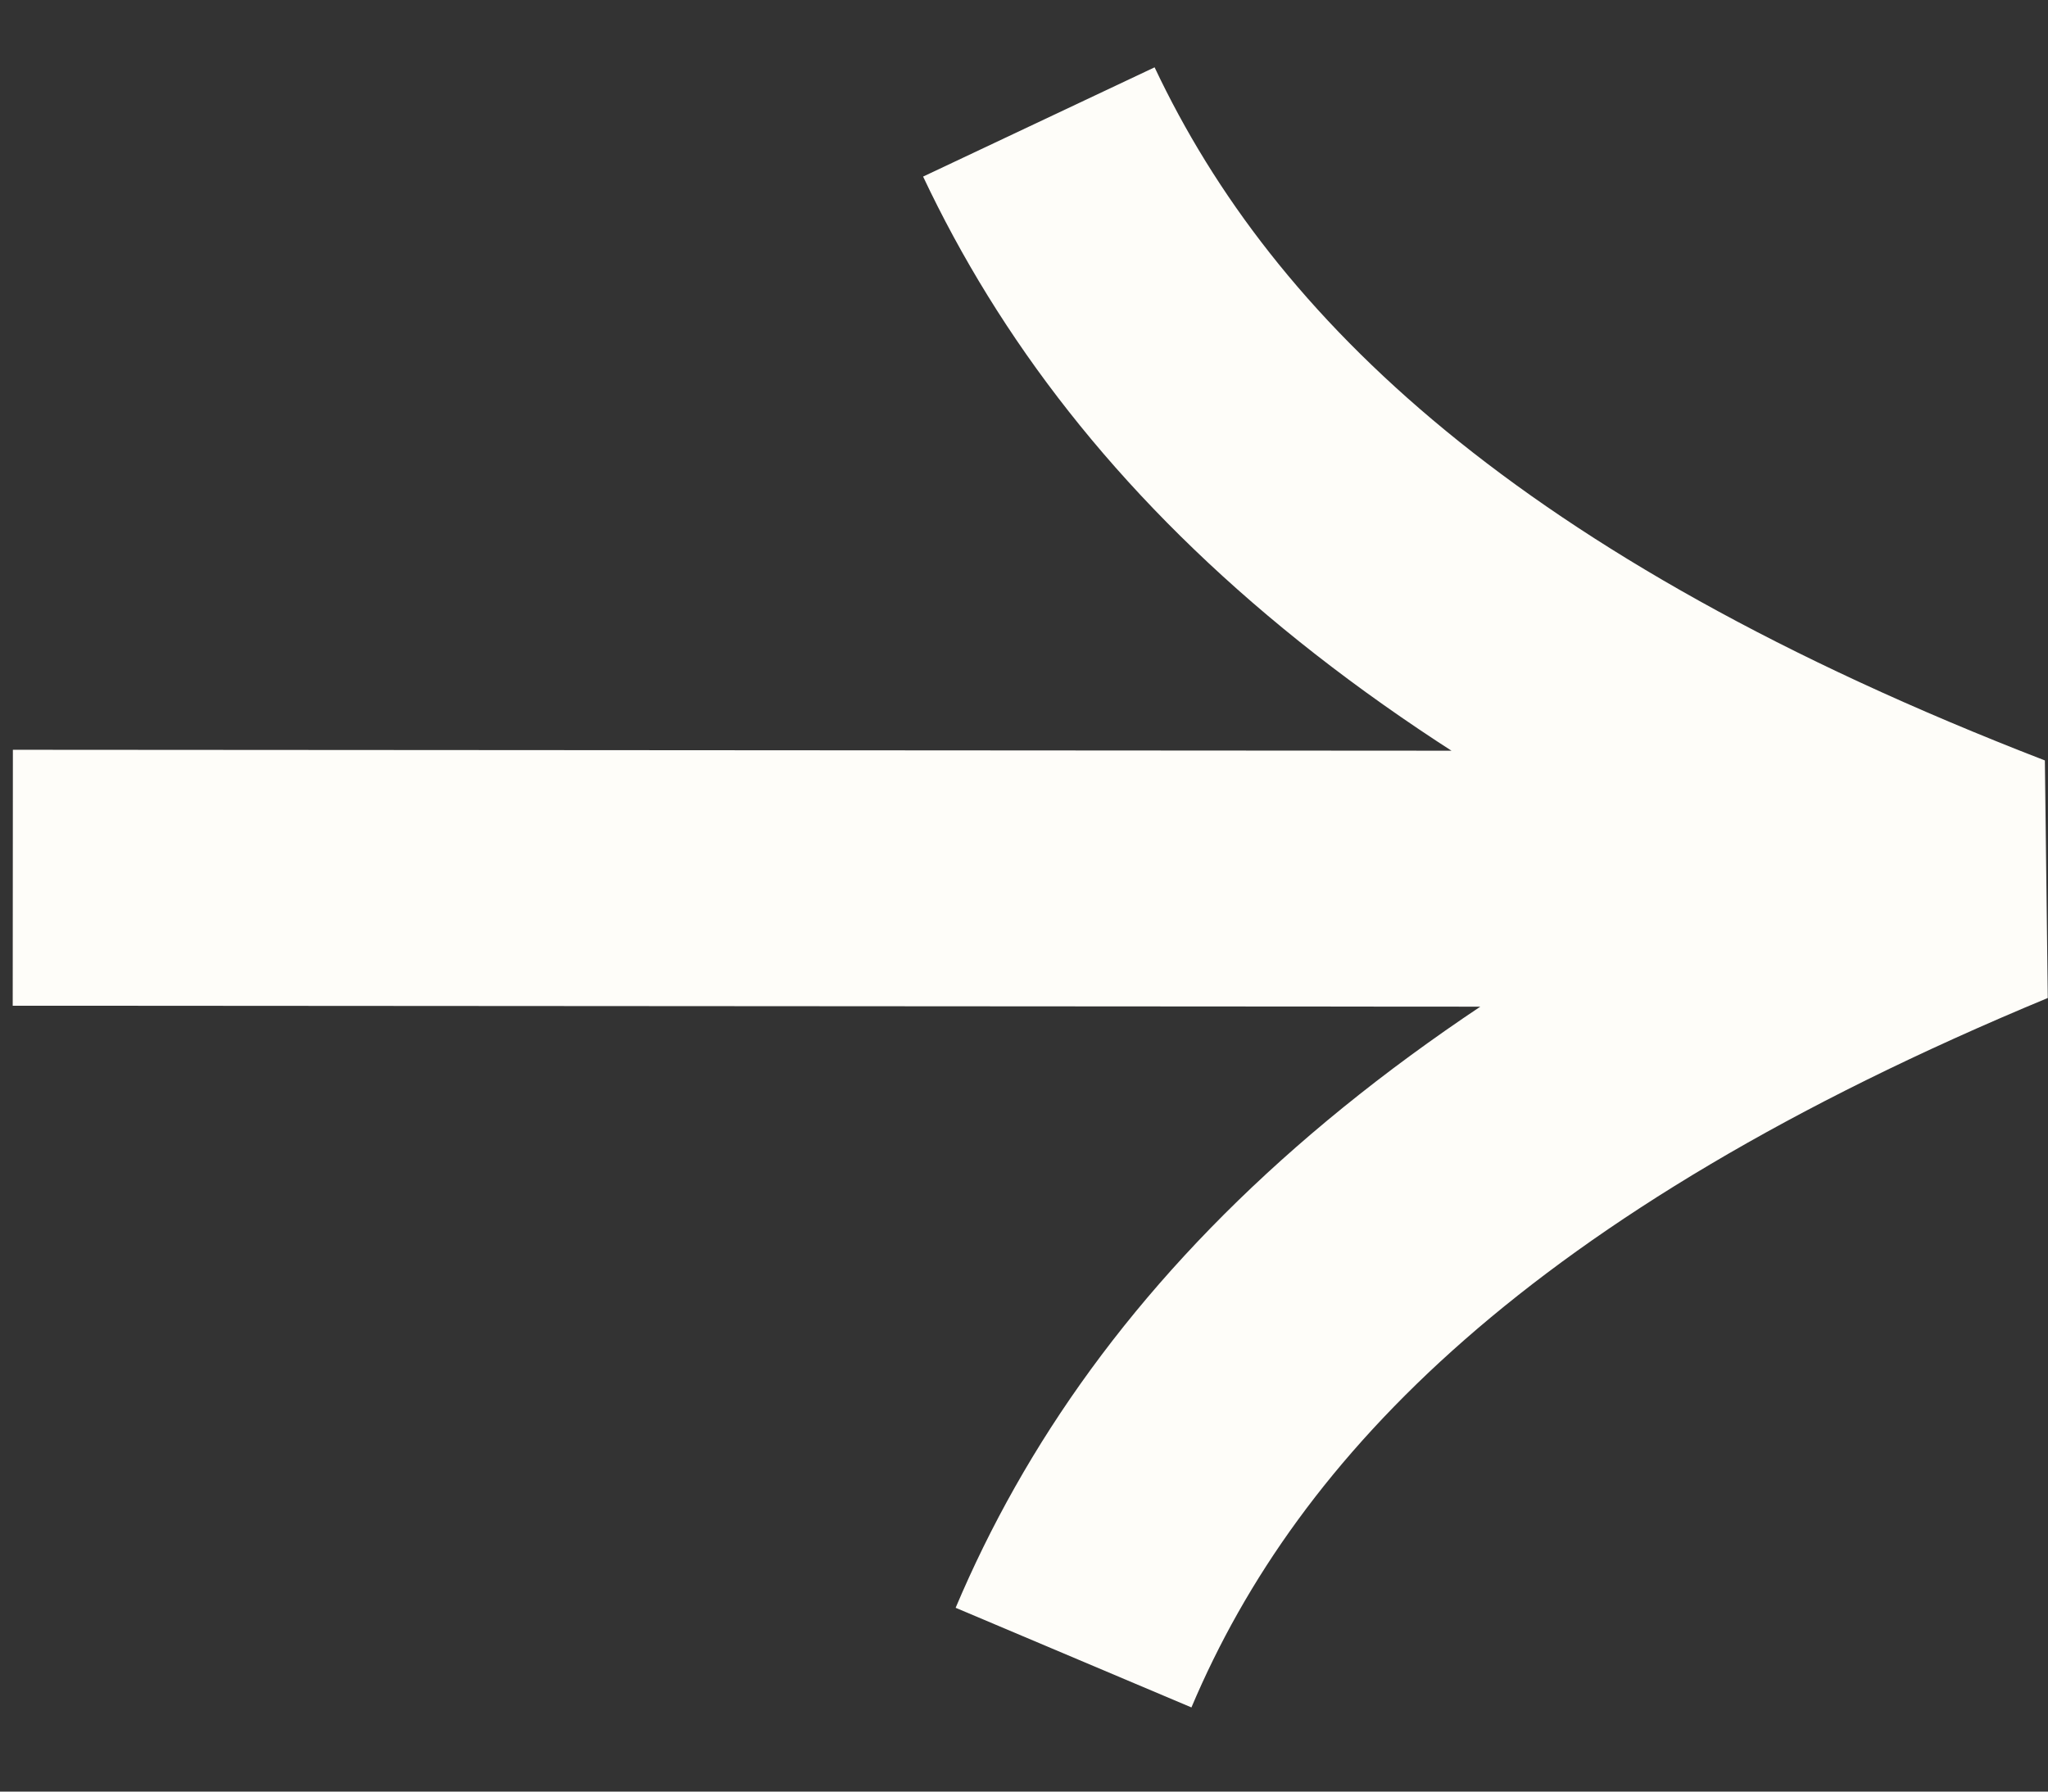
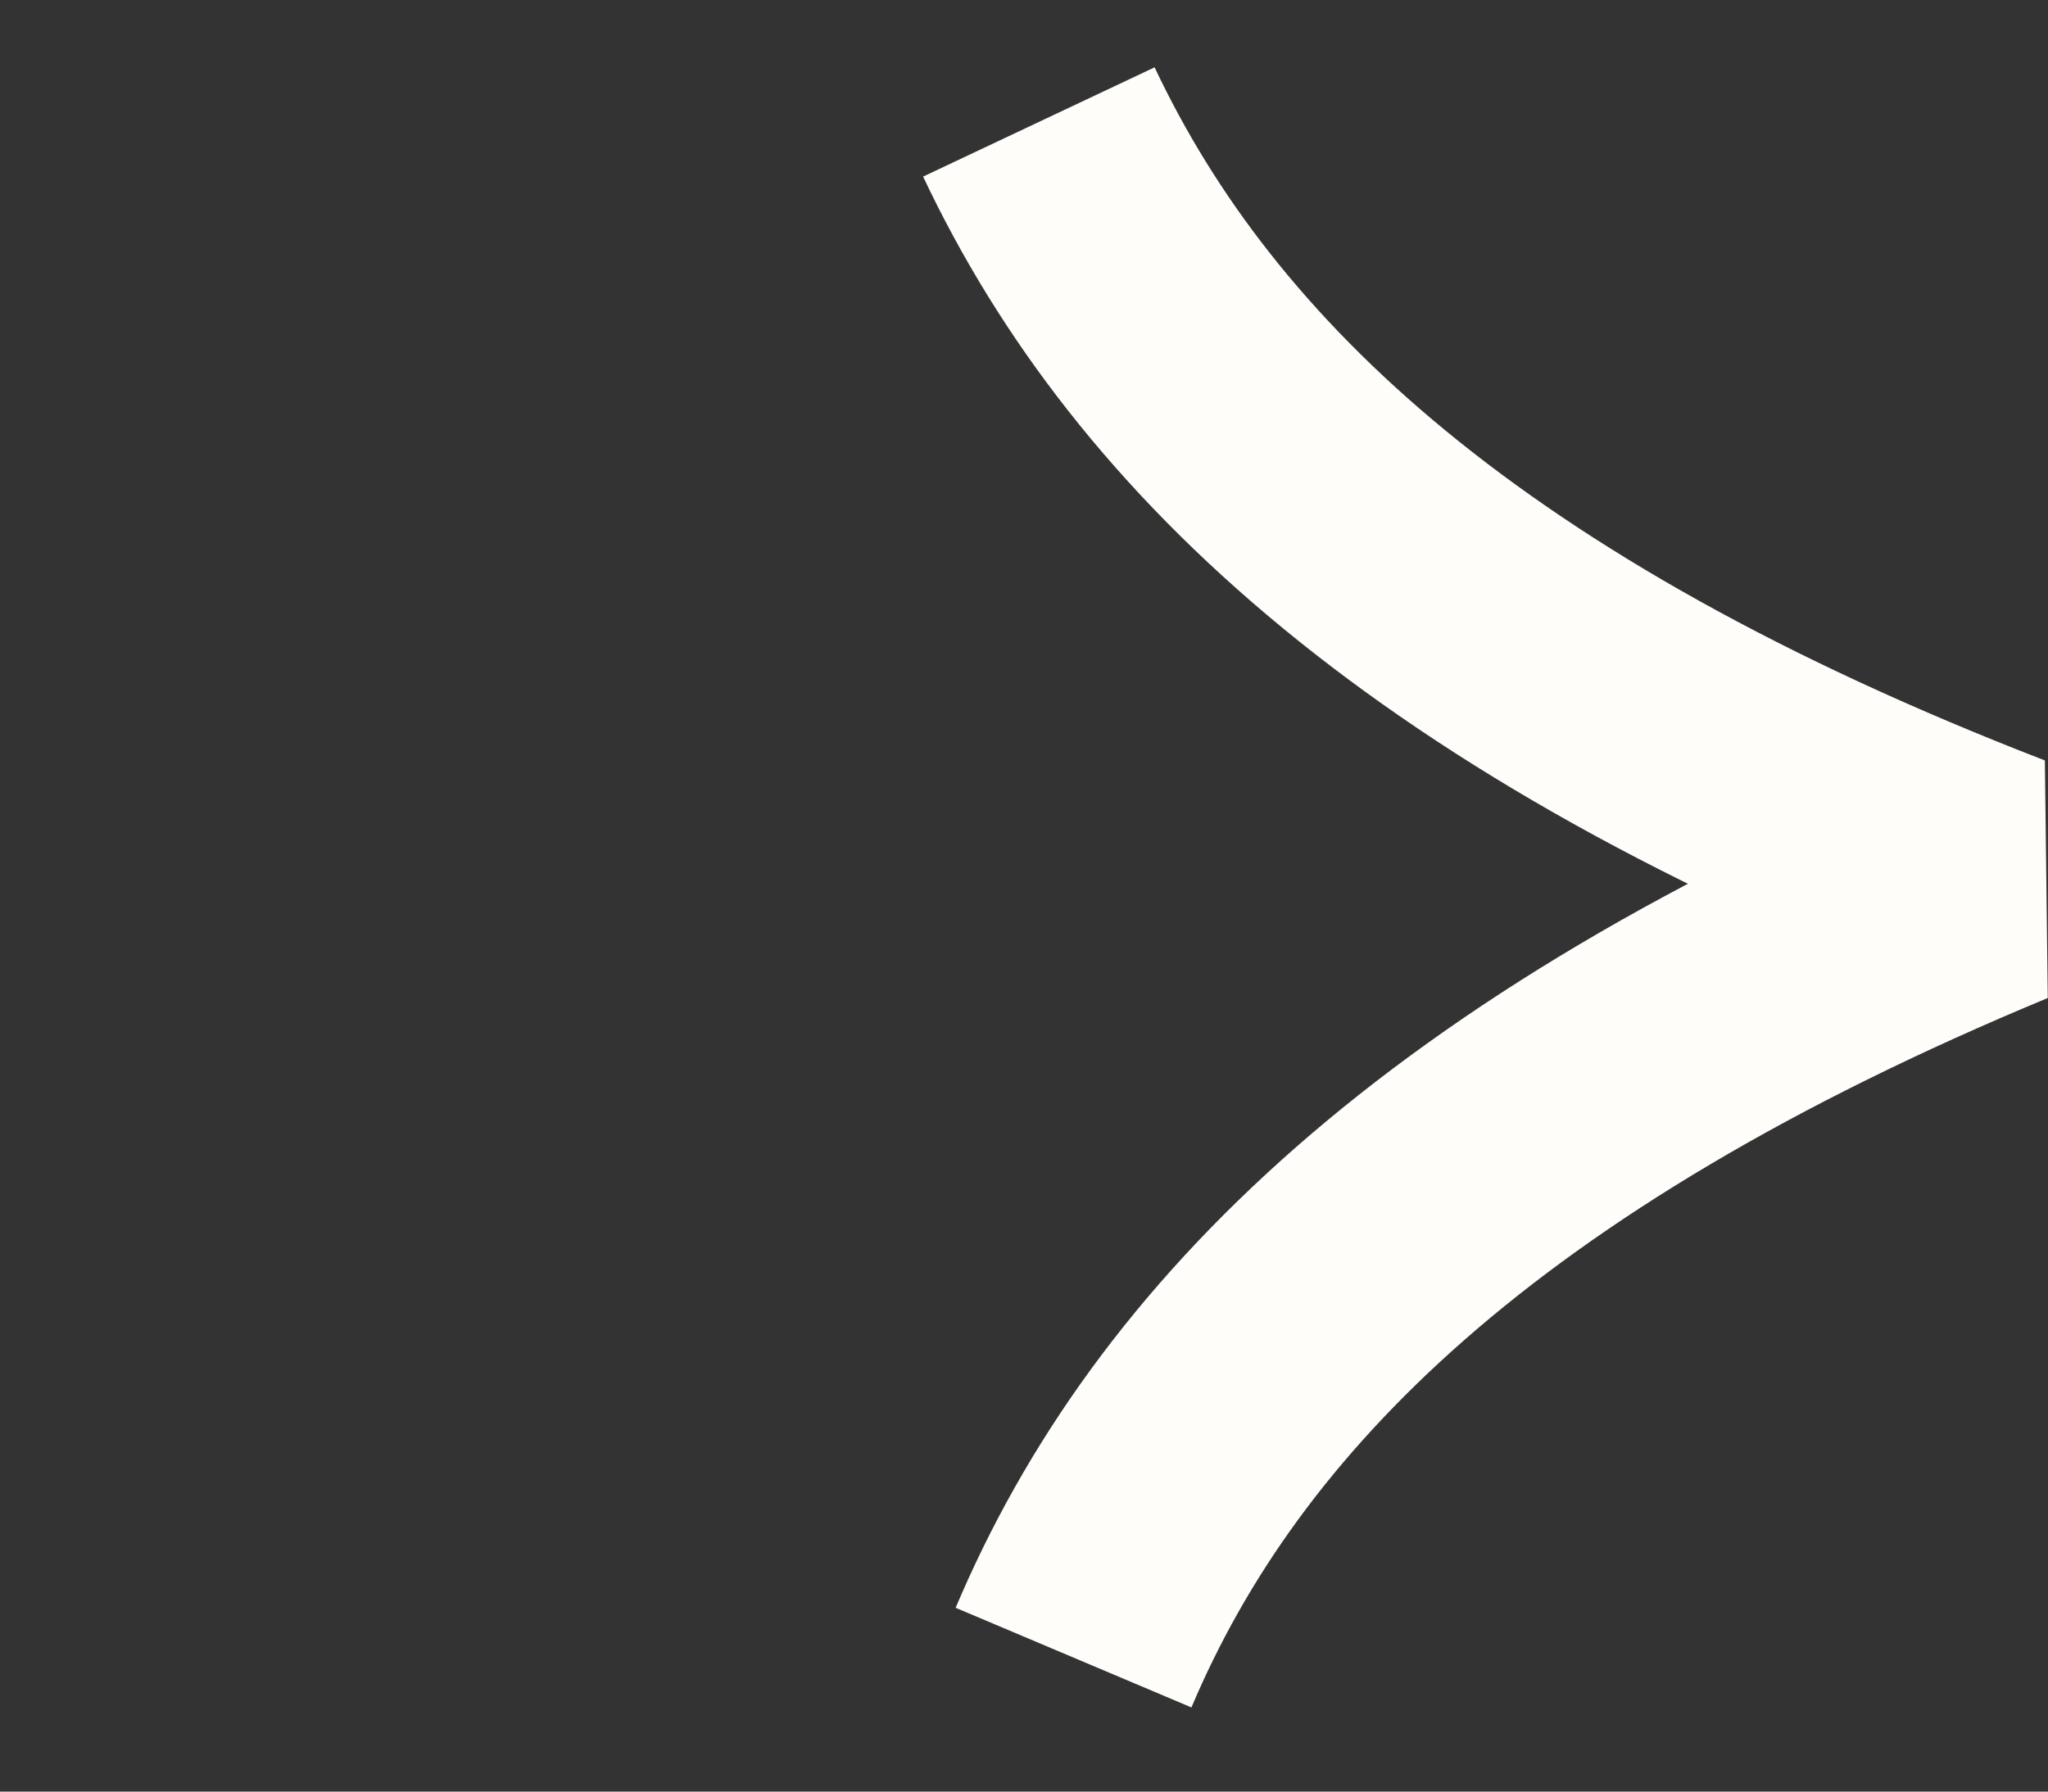
<svg xmlns="http://www.w3.org/2000/svg" width="16" height="14" viewBox="0 0 16 14" fill="none">
  <rect x="0" y="0" width="16" height="14" fill="#333333" stroke="none" />
-   <path d="M8.387 12.953C9.349 10.677 11.416 8.617 15.615 6.875C11.339 5.222 9.18 3.207 8.116 0.953M15.705 6.869L0.1 6.859" stroke="#FEFDF9" stroke-width="2" stroke-linejoin="bevel" />
+   <path d="M8.387 12.953C9.349 10.677 11.416 8.617 15.615 6.875C11.339 5.222 9.18 3.207 8.116 0.953M15.705 6.869" stroke="#FEFDF9" stroke-width="2" stroke-linejoin="bevel" />
</svg>